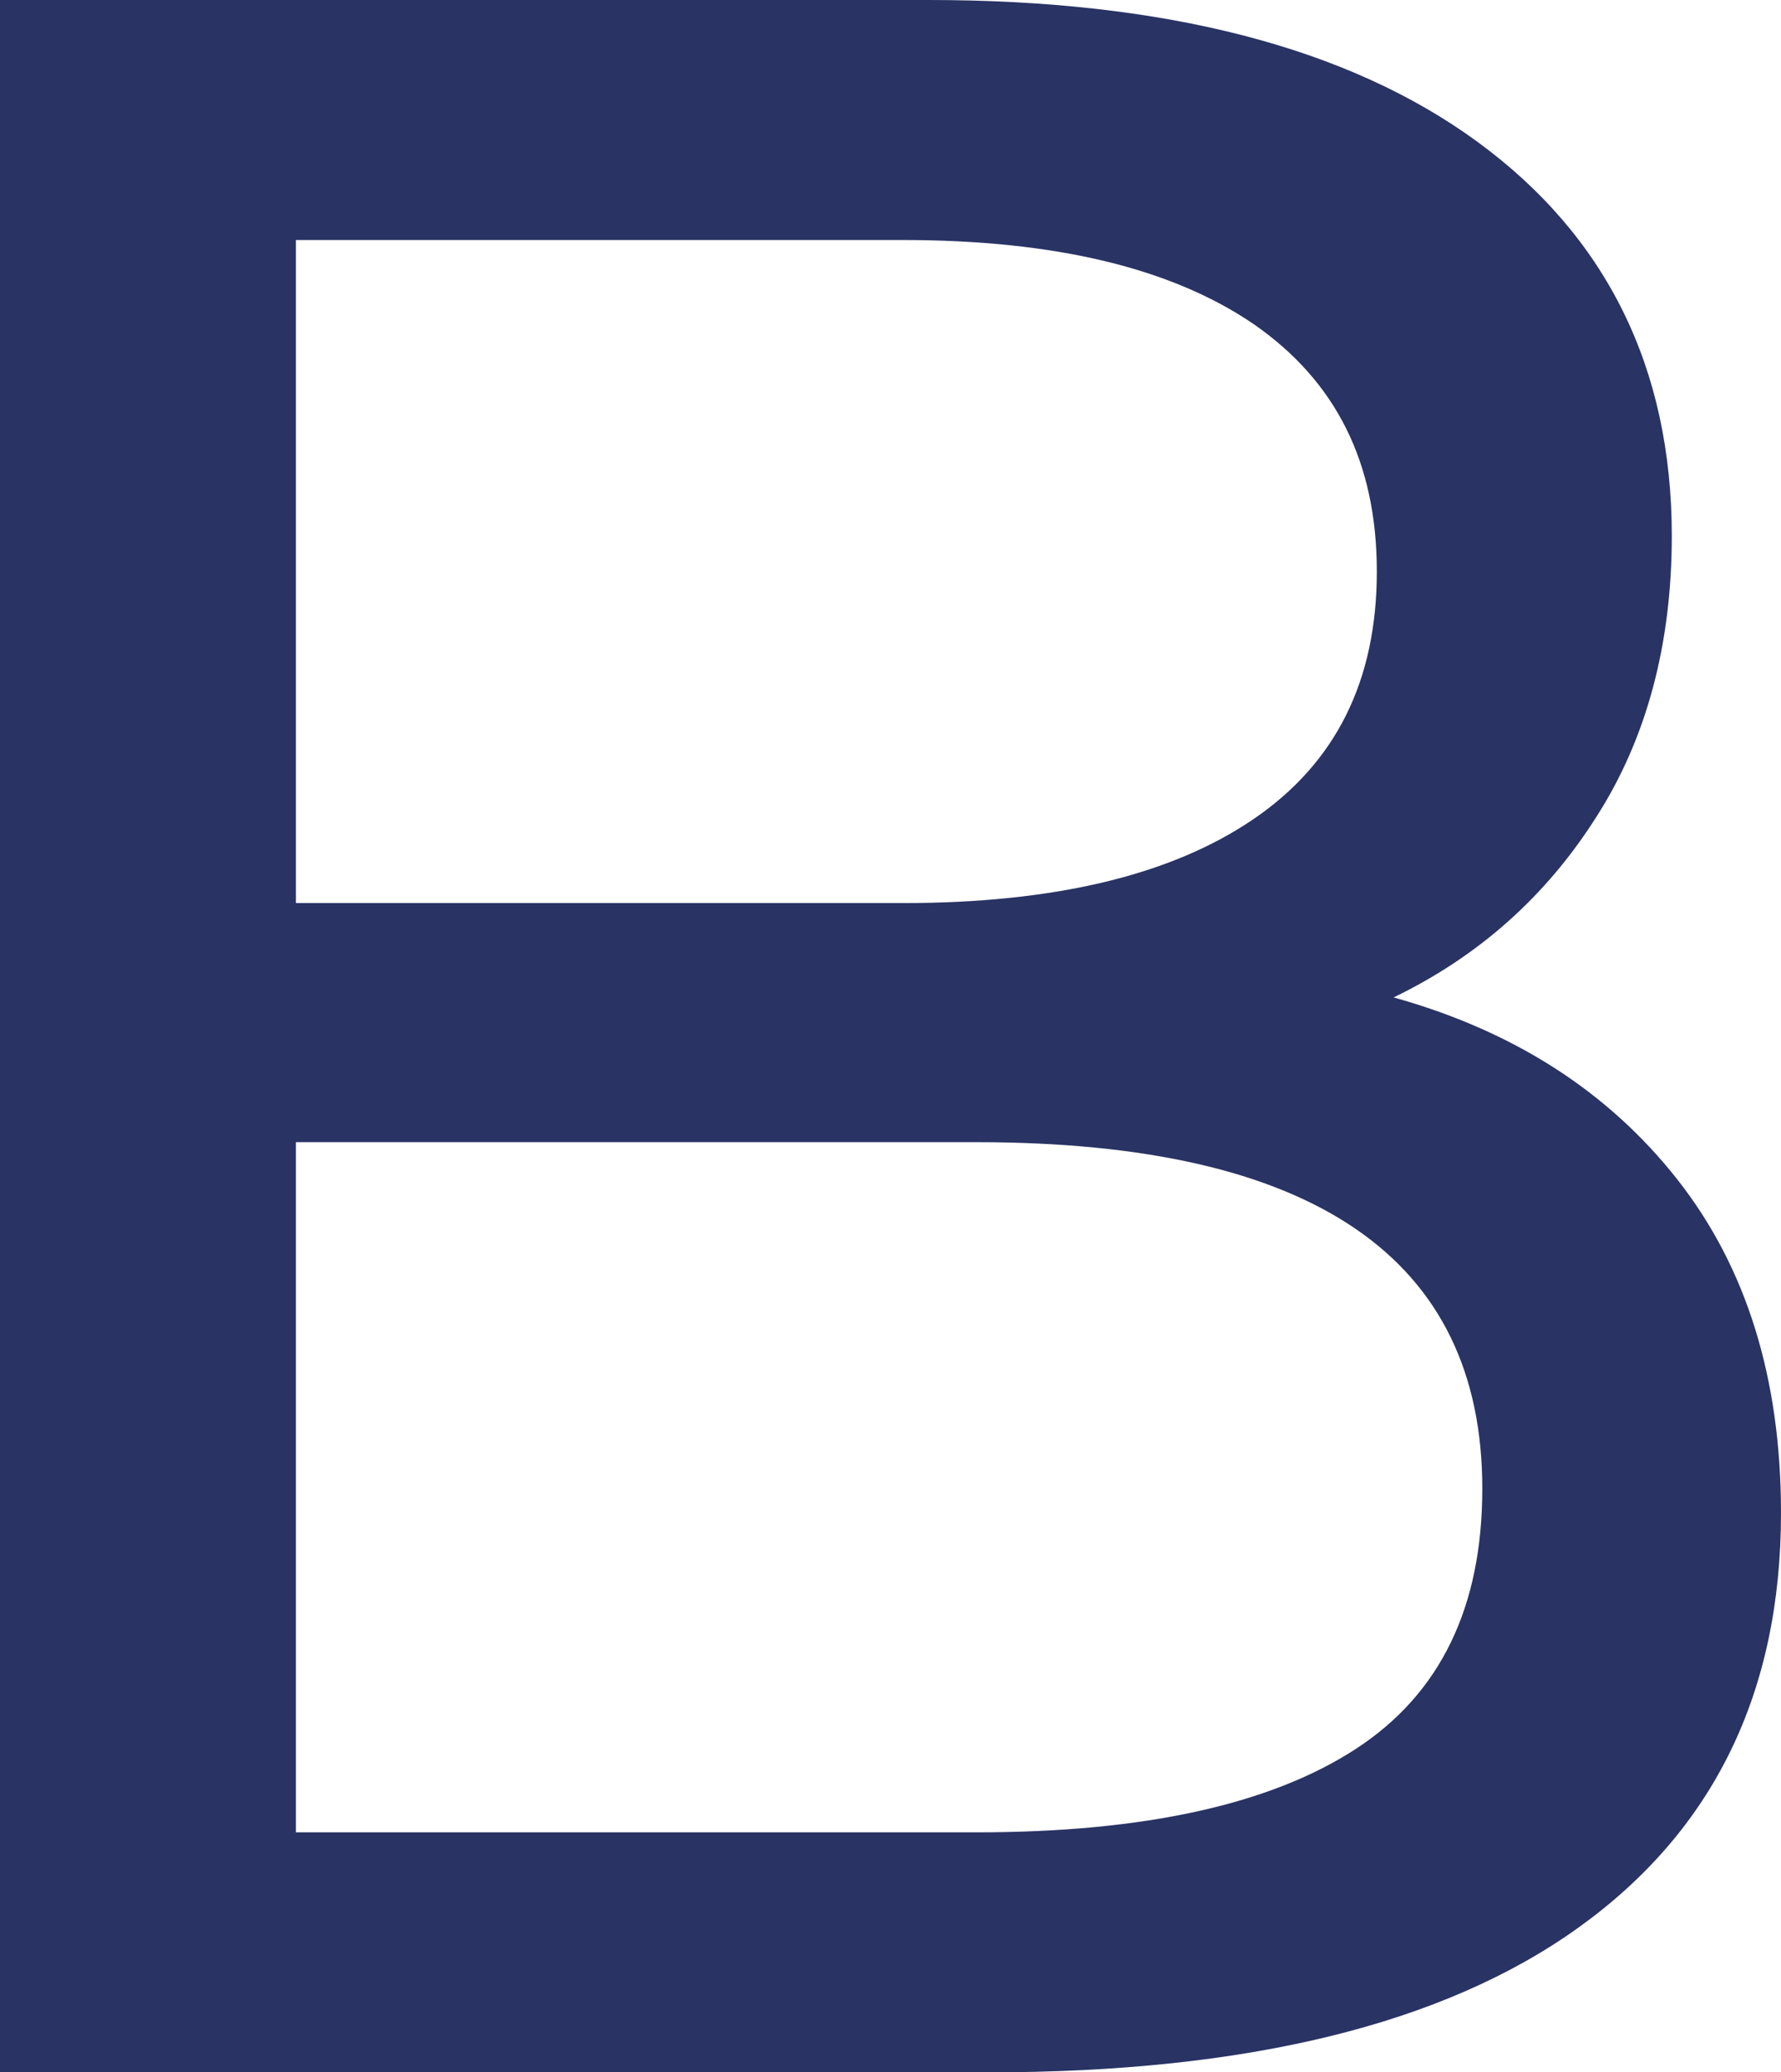
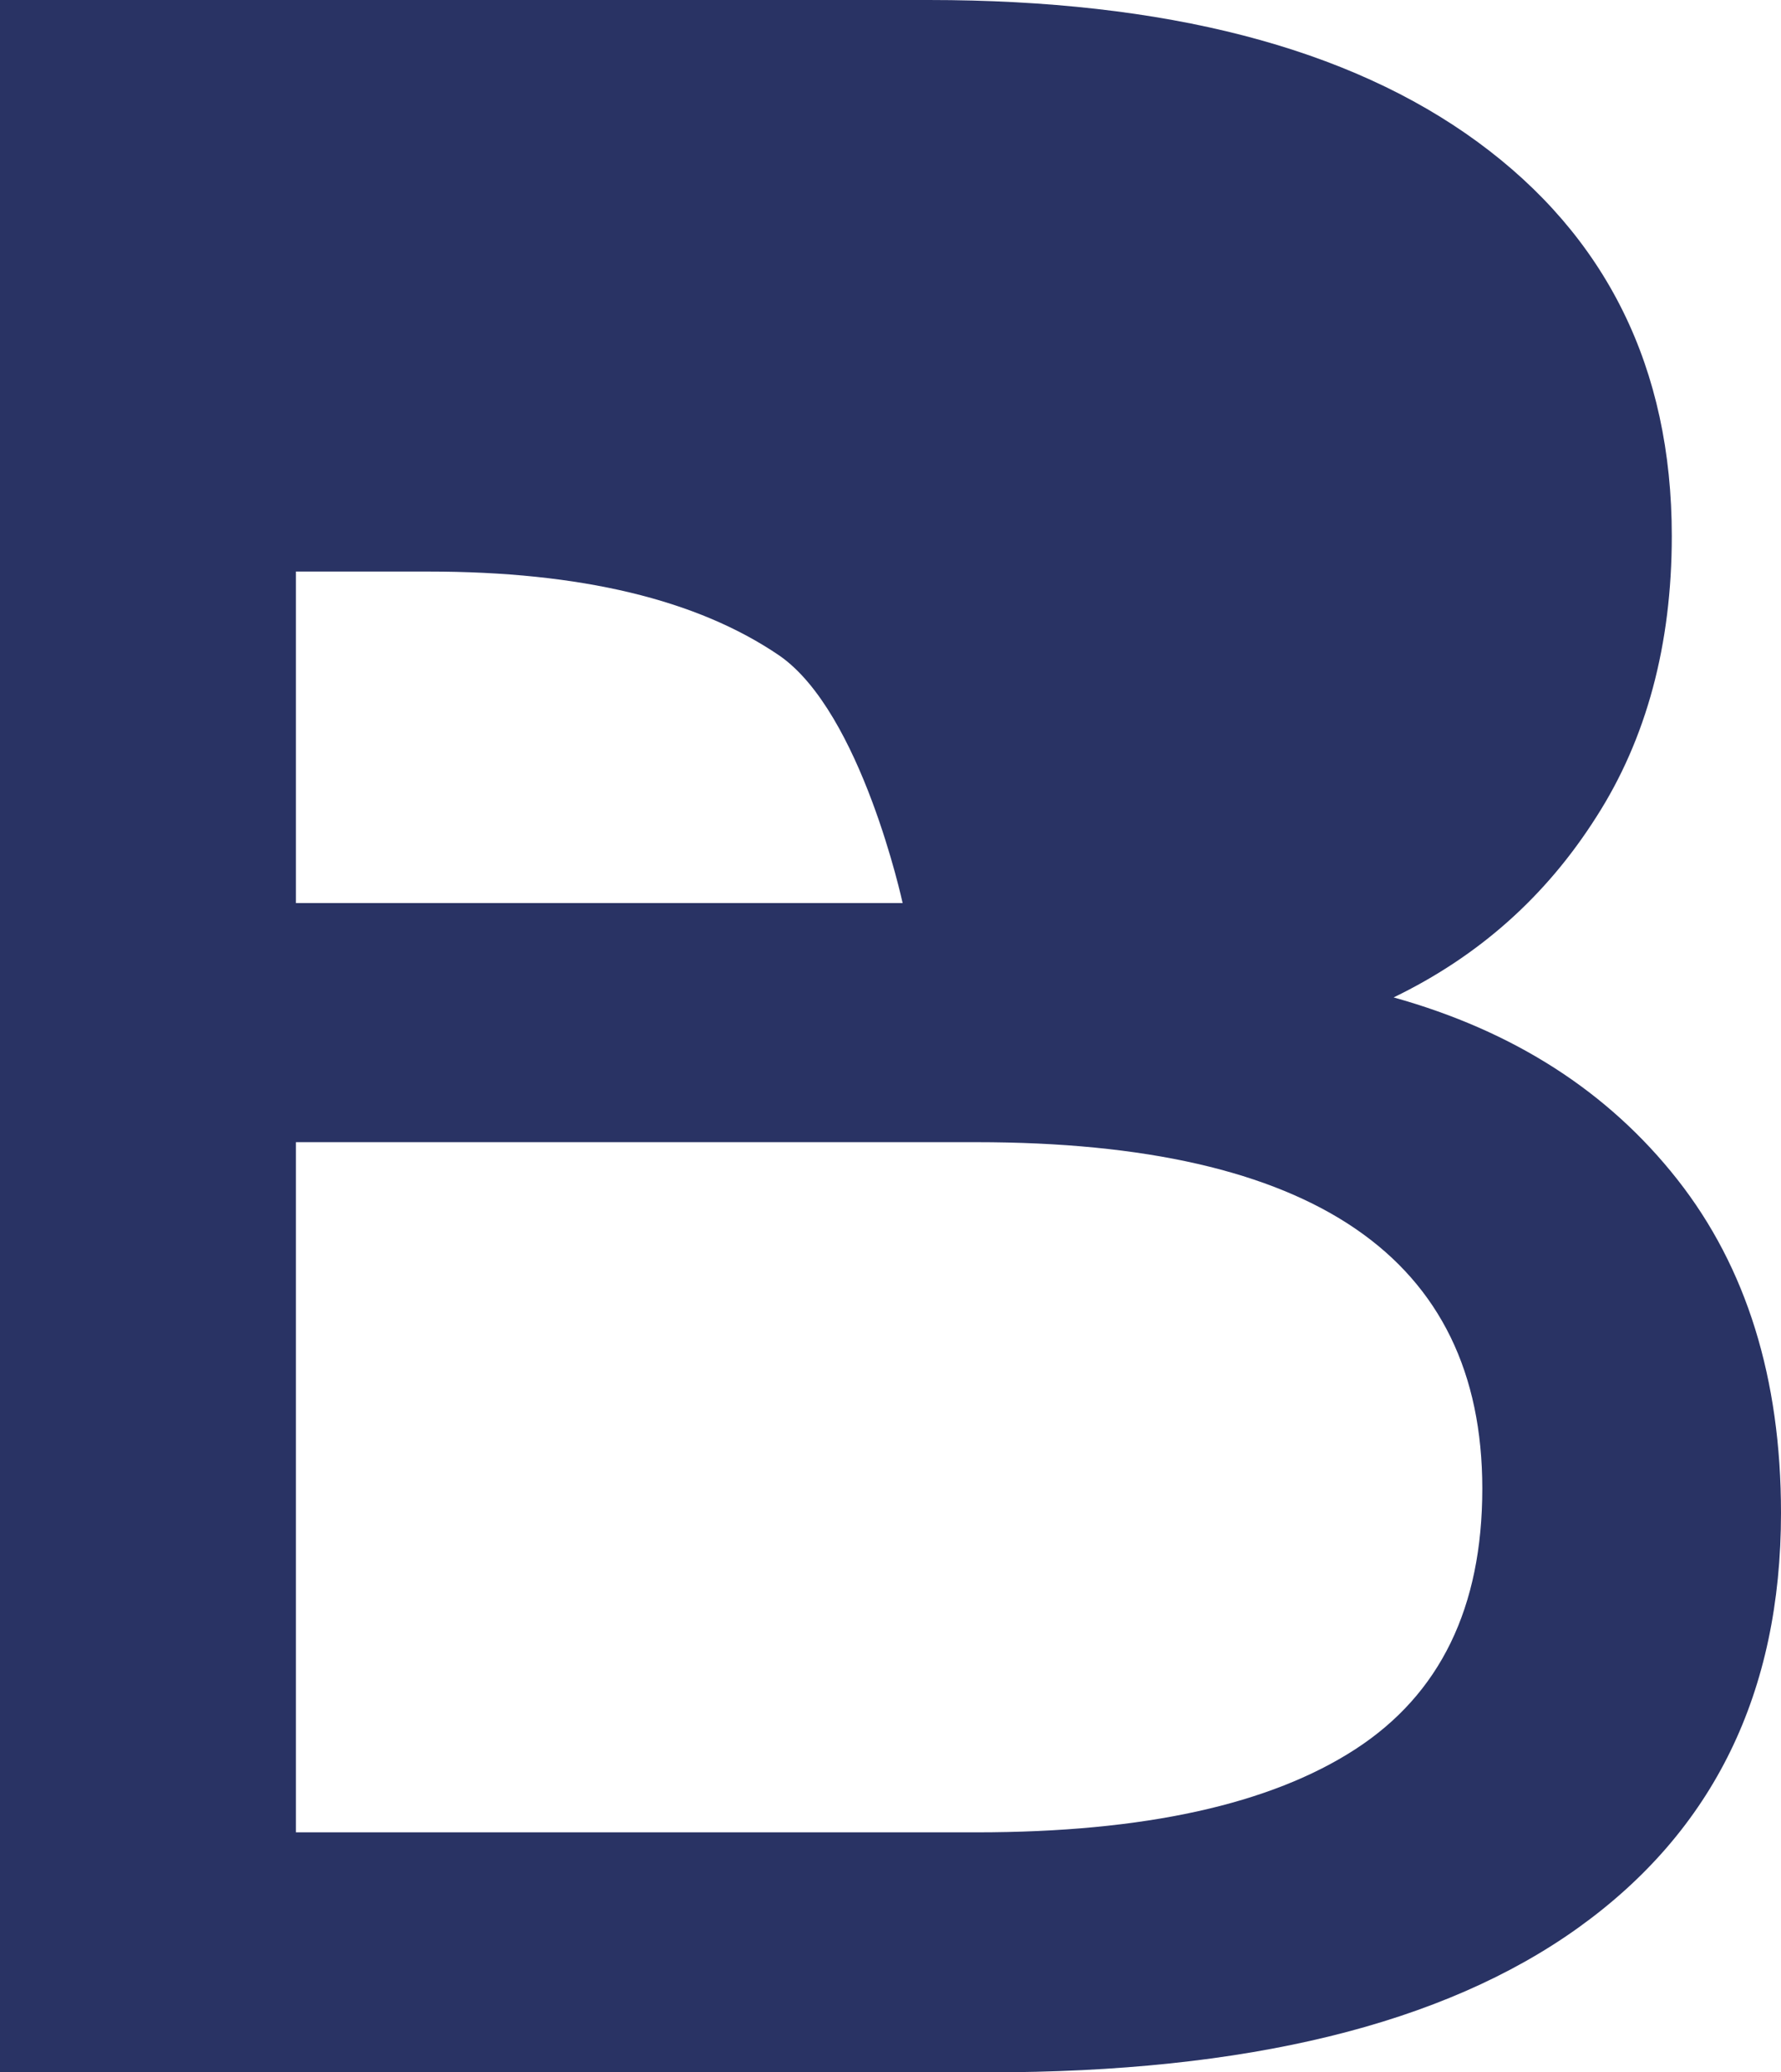
<svg xmlns="http://www.w3.org/2000/svg" id="Ebene_2" data-name="Ebene 2" viewBox="0 0 19.08 22.19">
  <defs>
    <style>
      .cls-1 {
        fill: #293364;
        stroke-width: 0px;
      }
    </style>
  </defs>
  <g id="Ebene_1-2" data-name="Ebene 1">
-     <path class="cls-1" d="M17.97,12.63c.74.94,1.11,2.13,1.11,3.57,0,1.92-.72,3.4-2.17,4.44-1.45,1.04-3.56,1.55-6.32,1.55H0V0h9.95c2.54,0,4.5.51,5.88,1.52,1.38,1.01,2.08,2.42,2.08,4.22,0,1.16-.27,2.17-.81,3.01-.54.85-1.26,1.49-2.17,1.93,1.29.36,2.3,1.01,3.04,1.95ZM3.17,2.57v7.1h6.5c1.63,0,2.88-.3,3.76-.9.88-.6,1.32-1.48,1.32-2.65s-.44-2.04-1.32-2.65c-.88-.6-2.13-.9-3.76-.9H3.17ZM14.52,18.73c.91-.59,1.36-1.52,1.36-2.79,0-2.47-1.81-3.71-5.42-3.71H3.17v7.39h7.29c1.8,0,3.15-.3,4.06-.89Z" />
+     <path class="cls-1" d="M17.97,12.63c.74.94,1.11,2.13,1.11,3.57,0,1.92-.72,3.4-2.17,4.44-1.45,1.04-3.56,1.55-6.32,1.55H0V0h9.95c2.54,0,4.5.51,5.88,1.52,1.38,1.01,2.08,2.42,2.08,4.22,0,1.16-.27,2.17-.81,3.01-.54.85-1.26,1.49-2.17,1.93,1.29.36,2.3,1.01,3.04,1.95ZM3.17,2.57v7.1h6.5s-.44-2.04-1.32-2.65c-.88-.6-2.13-.9-3.76-.9H3.17ZM14.52,18.73c.91-.59,1.36-1.52,1.36-2.79,0-2.47-1.81-3.71-5.42-3.71H3.17v7.39h7.29c1.8,0,3.15-.3,4.06-.89Z" />
  </g>
</svg>